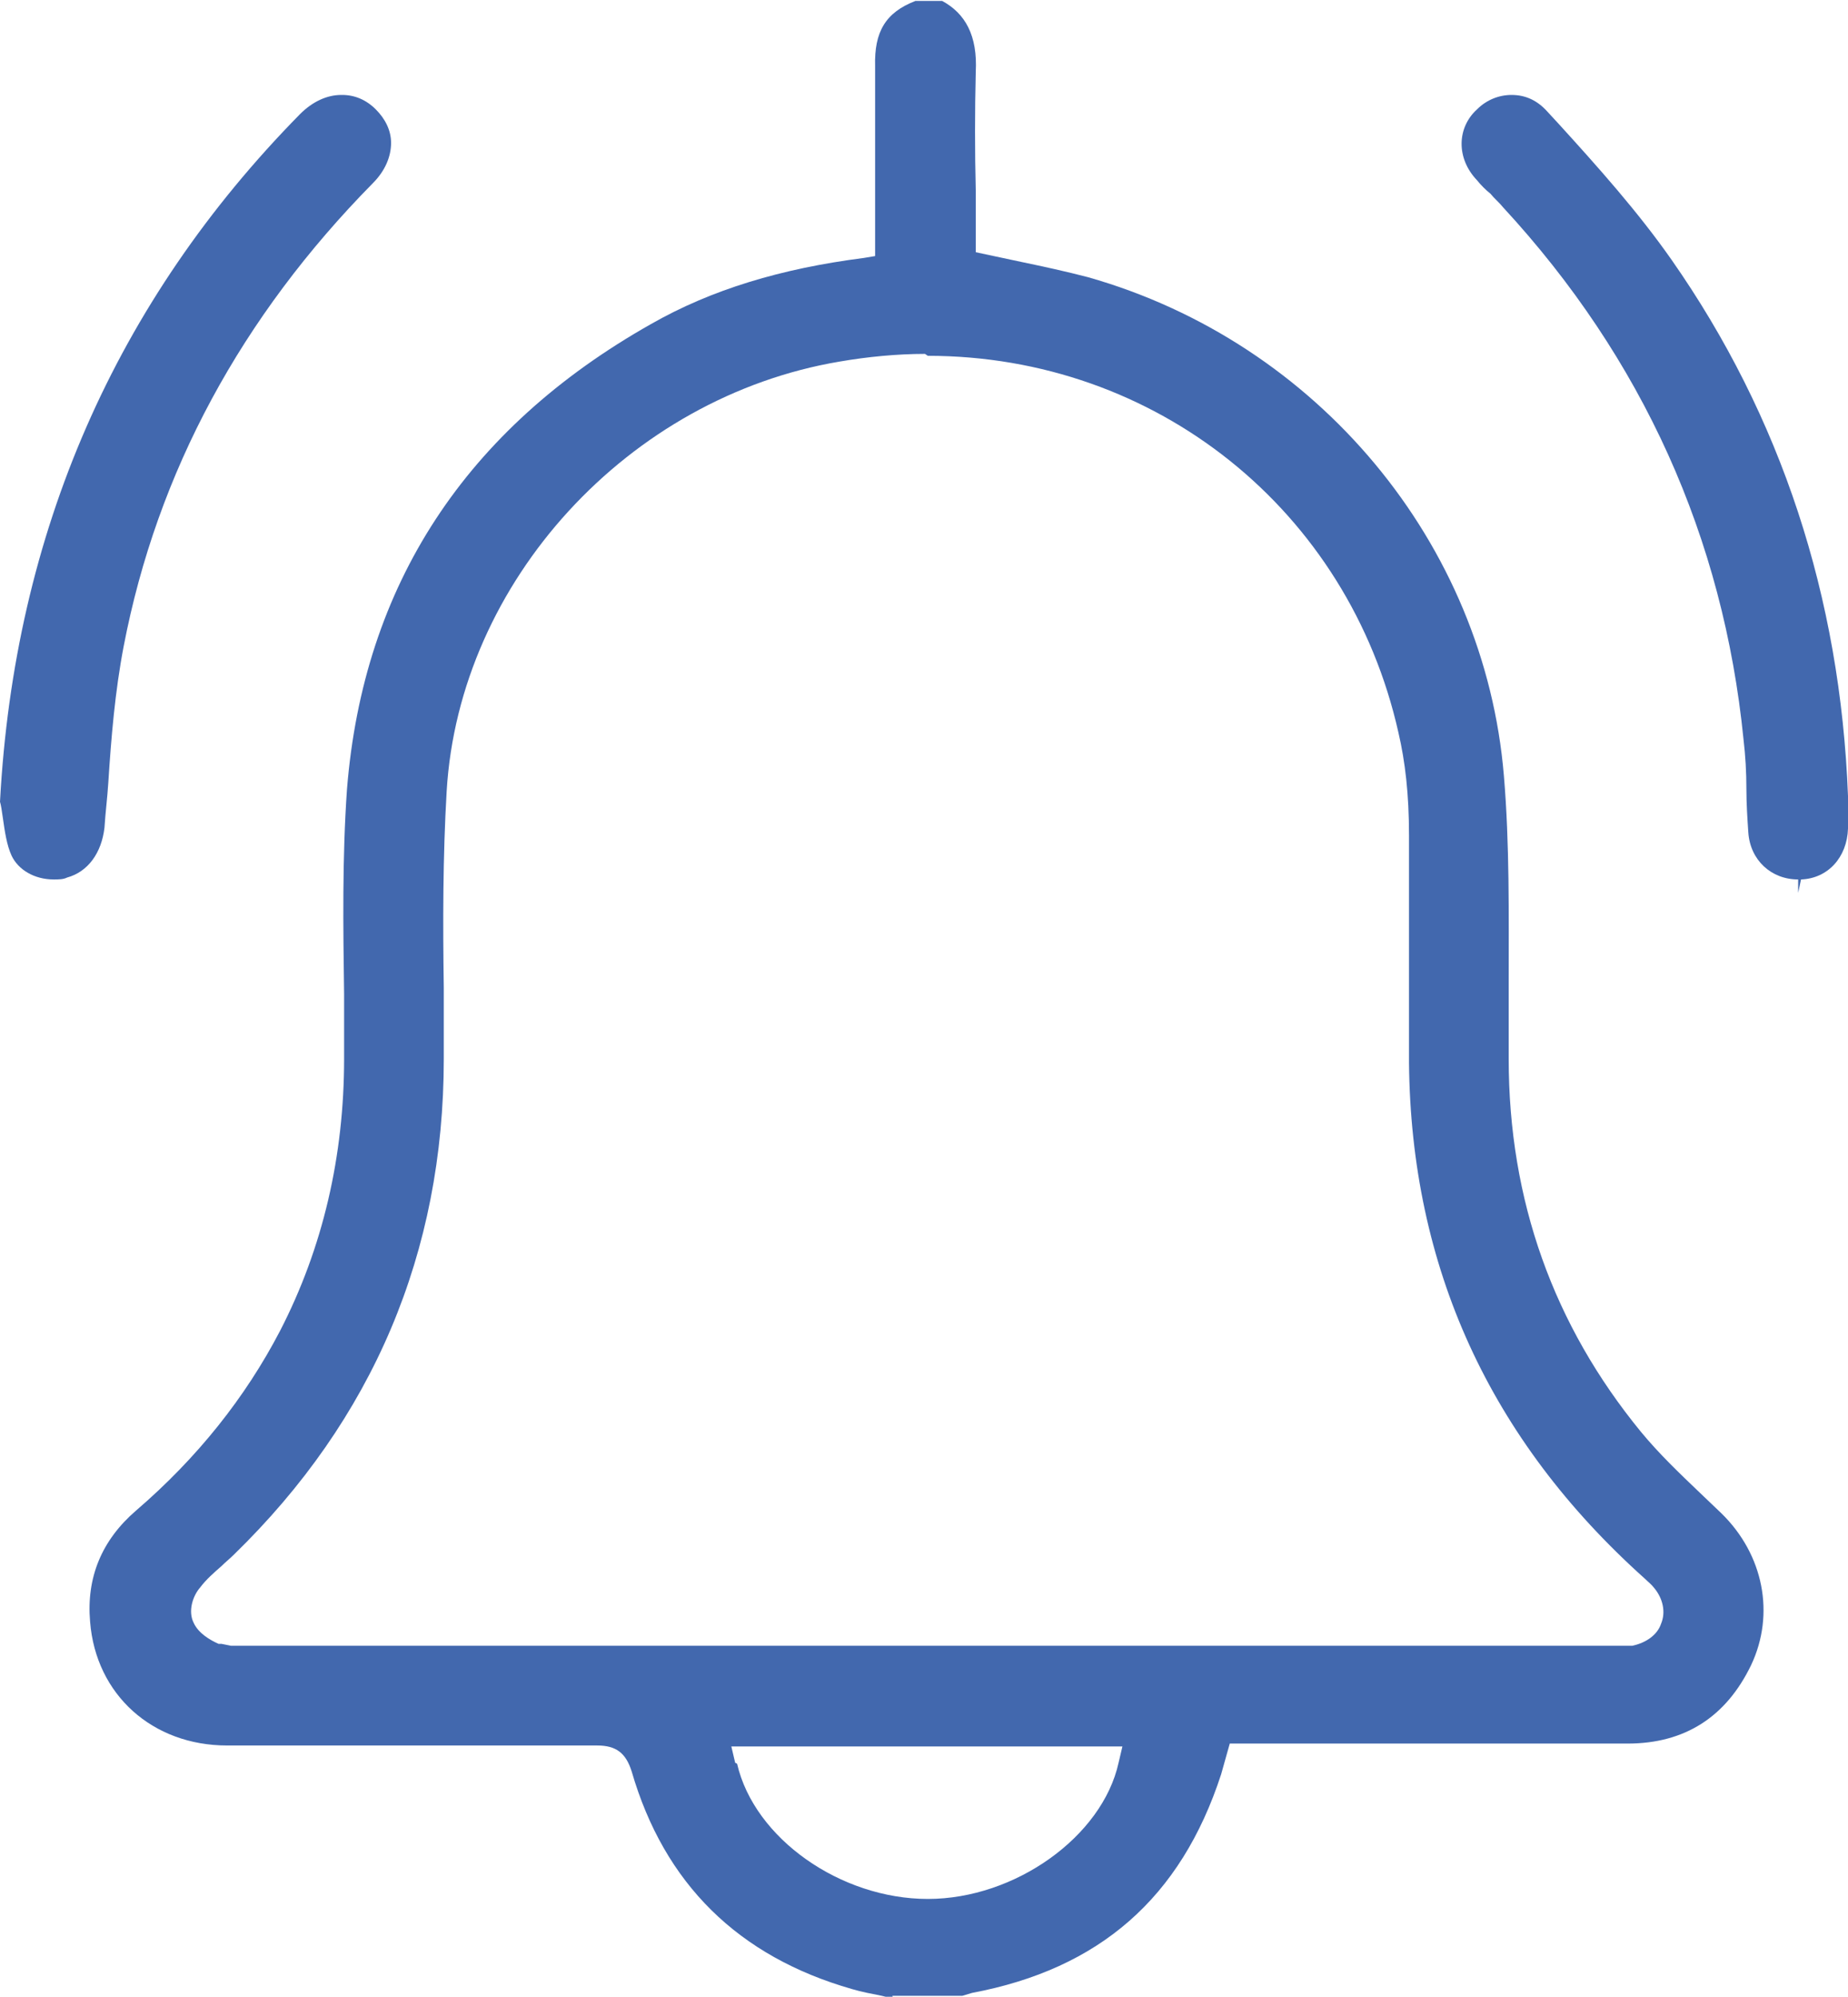
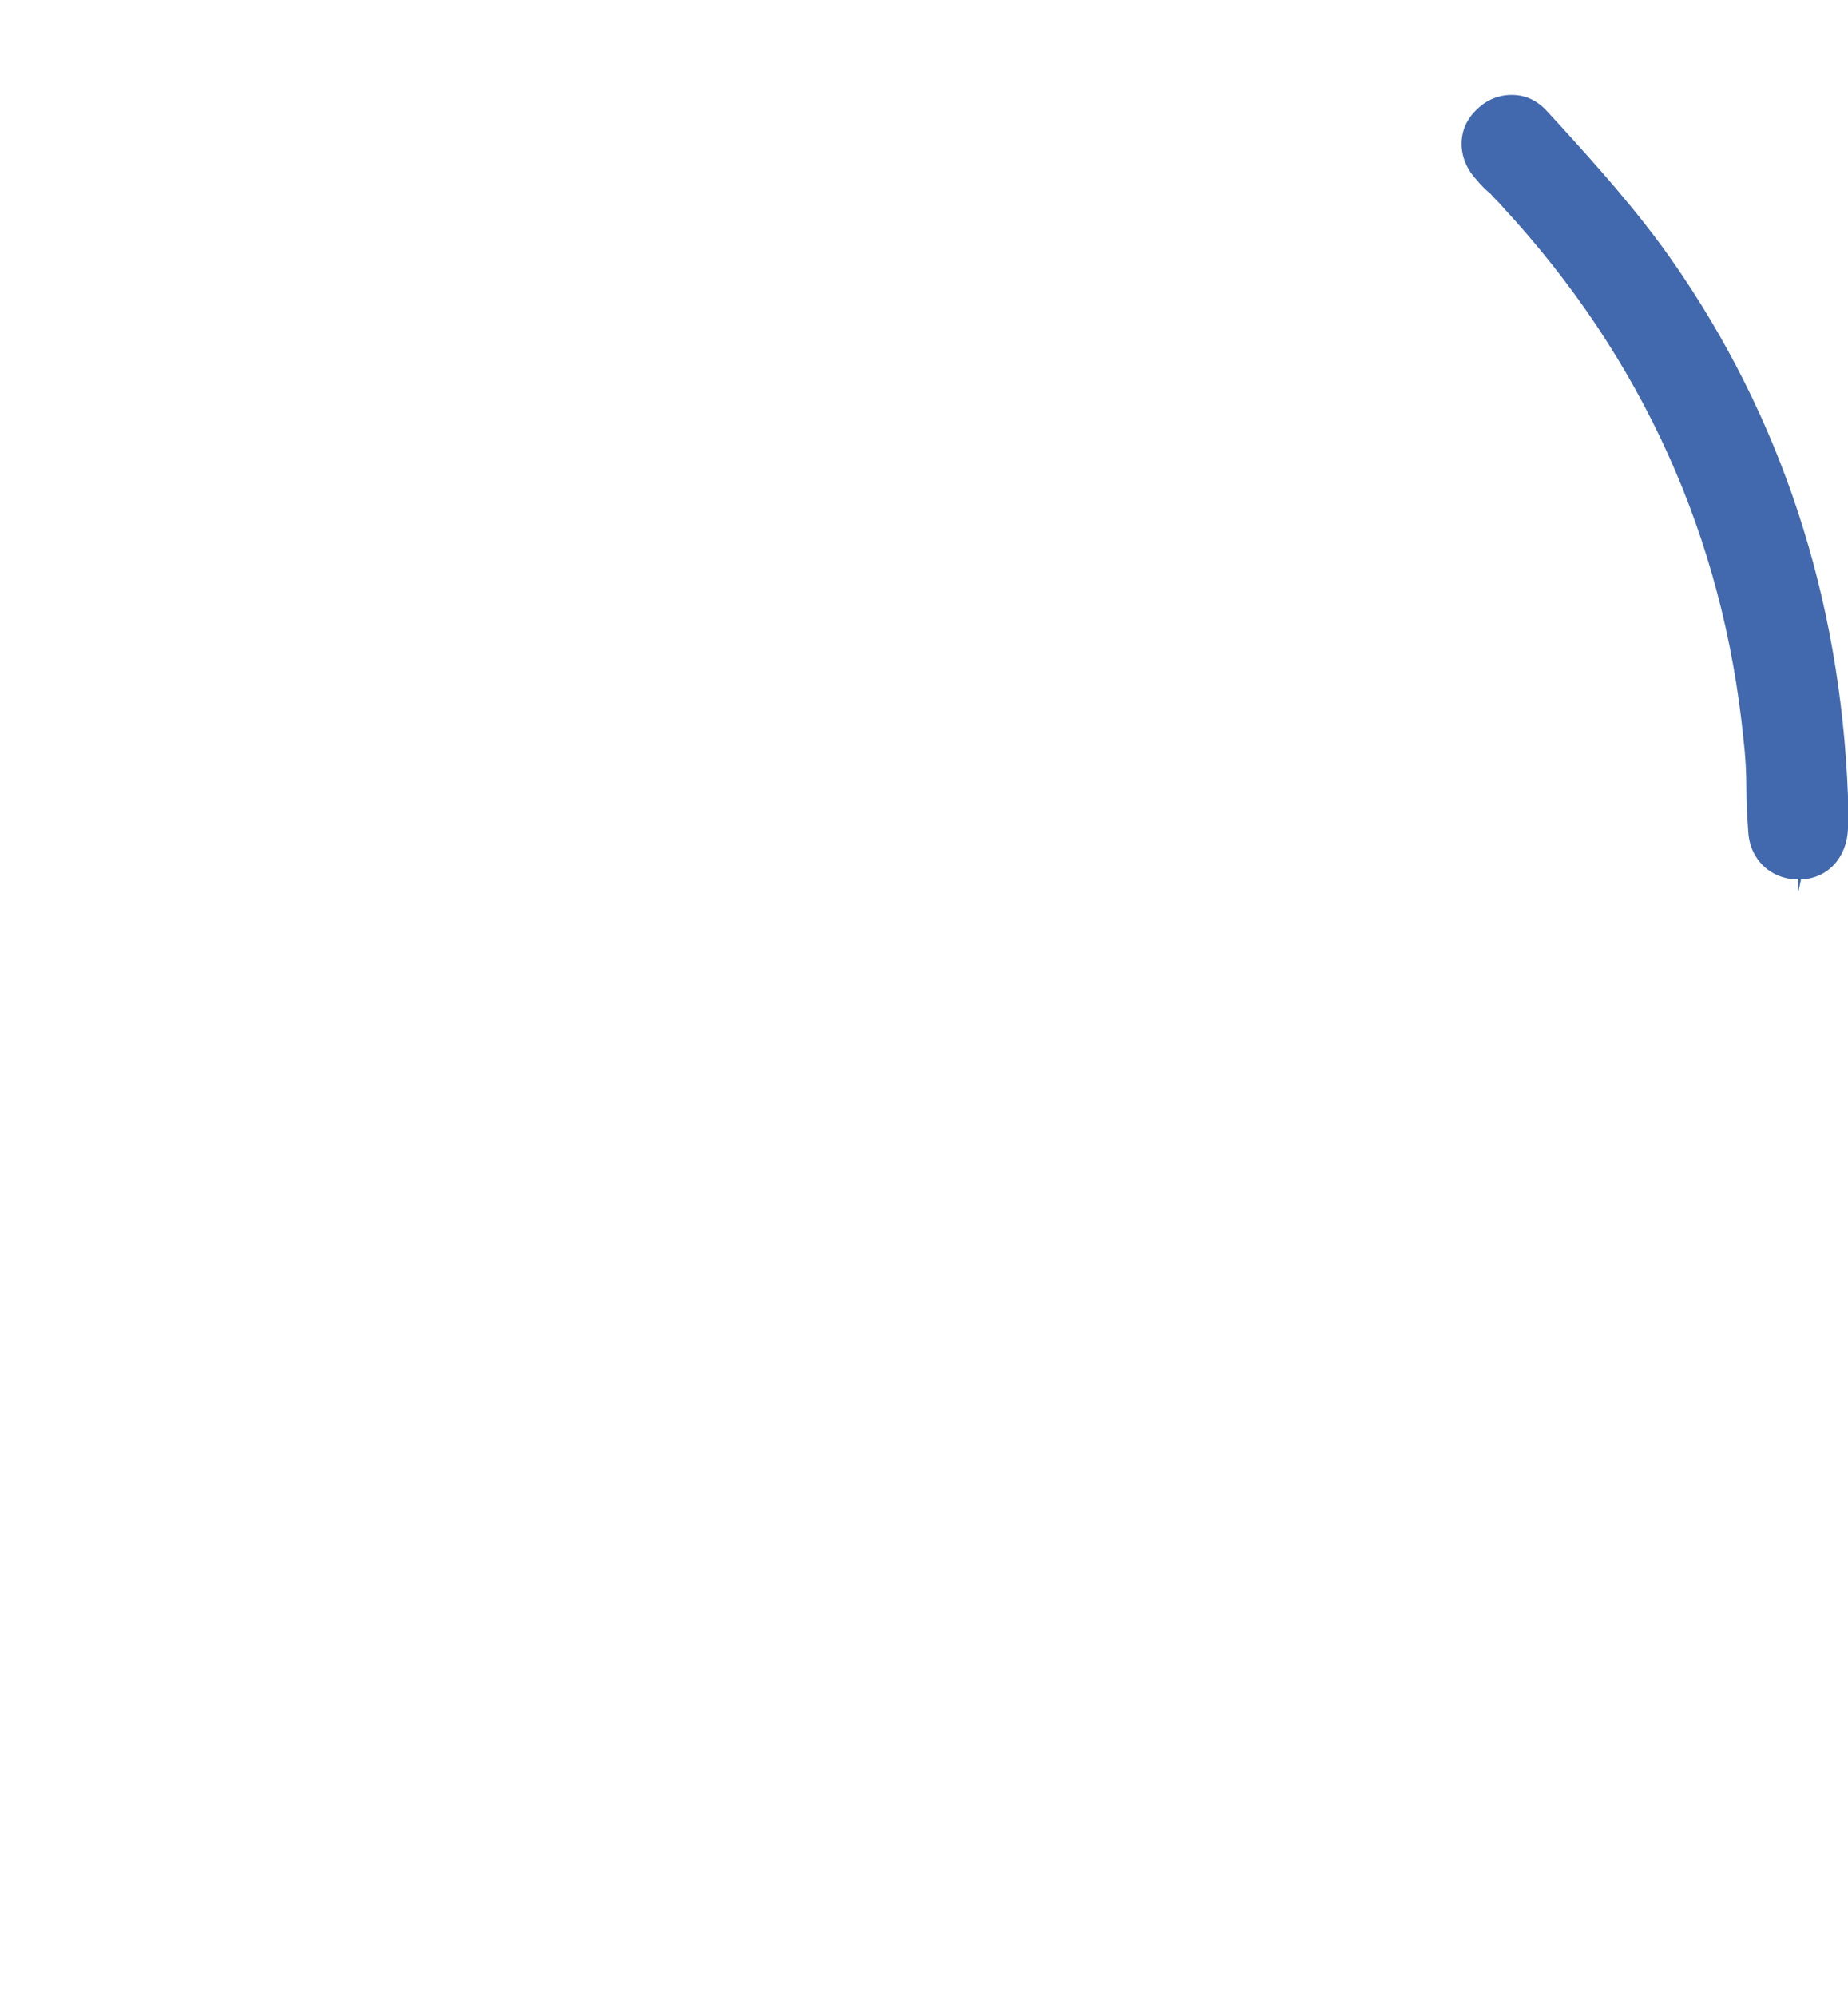
<svg xmlns="http://www.w3.org/2000/svg" id="Livello_2" viewBox="0 0 19.28 20.82">
  <defs>
    <style>.cls-1{fill:#4268ae;}</style>
  </defs>
  <g id="Livello_1-2">
-     <path class="cls-1" d="M9.65,3.69c-.29,0-.6,.03-.89,.08-2.2,.37-3.97,2.29-4.1,4.48-.04,.68-.04,1.38-.03,2.05v.74c0,2.02-.74,3.76-2.19,5.17-.04,.04-.09,.08-.13,.12-.08,.07-.16,.14-.22,.22-.08,.09-.13,.25-.07,.37,.05,.11,.17,.18,.26,.22h.03s.1,.02,.1,.02h.12s14.41,0,14.41,0h.09c.14-.03,.26-.11,.3-.23,.05-.12,.02-.26-.07-.37-.03-.04-.07-.07-.1-.1-1.62-1.45-2.44-3.25-2.46-5.38,0-.34,0-.68,0-1.02,0-.45,0-.9,0-1.35,0-.43-.04-.77-.11-1.07-.52-2.32-2.53-3.93-4.91-3.93m-1.99,14.68c.18,.78,1.08,1.41,1.99,1.41s1.82-.65,1.99-1.42l.04-.17H7.63l.04,.17Zm1.63,2.45l-.12-.03c-.1-.02-.21-.04-.31-.07-1.19-.34-1.96-1.1-2.3-2.27-.06-.19-.16-.27-.36-.27H2.37c-.78,0-1.37-.53-1.43-1.29-.04-.46,.12-.85,.48-1.16,.64-.55,1.14-1.18,1.5-1.87,.45-.87,.67-1.83,.67-2.84v-.67c-.01-.7-.02-1.43,.03-2.14,.17-2.13,1.24-3.76,3.17-4.85,.63-.36,1.36-.58,2.22-.69l.12-.02v-.85c0-.38,0-.75,0-1.13-.01-.36,.11-.56,.42-.68h.28c.24,.13,.37,.36,.35,.74-.01,.41-.01,.83,0,1.24v.64s.47,.1,.47,.1c.24,.05,.47,.1,.7,.16,2.4,.68,4.14,2.78,4.34,5.2,.06,.71,.05,1.45,.05,2.16v.79c0,1.48,.47,2.78,1.38,3.89,.19,.23,.4,.43,.62,.64l.22,.21c.44,.43,.56,1.05,.31,1.58-.26,.54-.69,.82-1.29,.82-.53,0-3.8,0-3.8,0h-.35l-.09,.32c-.42,1.29-1.27,2.03-2.6,2.28l-.1,.03h.02s-.75,0-.75,0Z" />
    <path class="cls-1" d="M15.77,.99c-.13,0-.26,.05-.36,.15-.21,.19-.22,.51,0,.74,.04,.05,.09,.1,.14,.14,.04,.05,.09,.09,.13,.14,1.46,1.58,2.3,3.45,2.51,5.55,.02,.17,.03,.34,.03,.52,0,.15,.01,.3,.02,.45,.02,.29,.24,.49,.52,.49v.14l.03-.14c.28-.01,.48-.23,.49-.53,0-.08,0-.15,0-.23v-.11c-.08-2.08-.7-3.96-1.84-5.59-.35-.5-.77-.97-1.18-1.42l-.12-.13c-.1-.11-.22-.17-.37-.17" />
-     <path class="cls-1" d="M3.56,.99c-.15,0-.3,.07-.43,.2C1.21,3.14,.15,5.55,0,8.36c.01,.03,.02,.1,.03,.17,.02,.14,.04,.28,.09,.39,.07,.15,.24,.25,.44,.25,.05,0,.1,0,.14-.02,.22-.06,.36-.26,.39-.52,.01-.16,.03-.31,.04-.47,.03-.47,.07-.95,.16-1.42,.35-1.82,1.23-3.44,2.6-4.83,.13-.13,.19-.28,.19-.42,0-.13-.06-.25-.16-.35-.1-.1-.22-.15-.35-.15" />
  </g>
</svg>